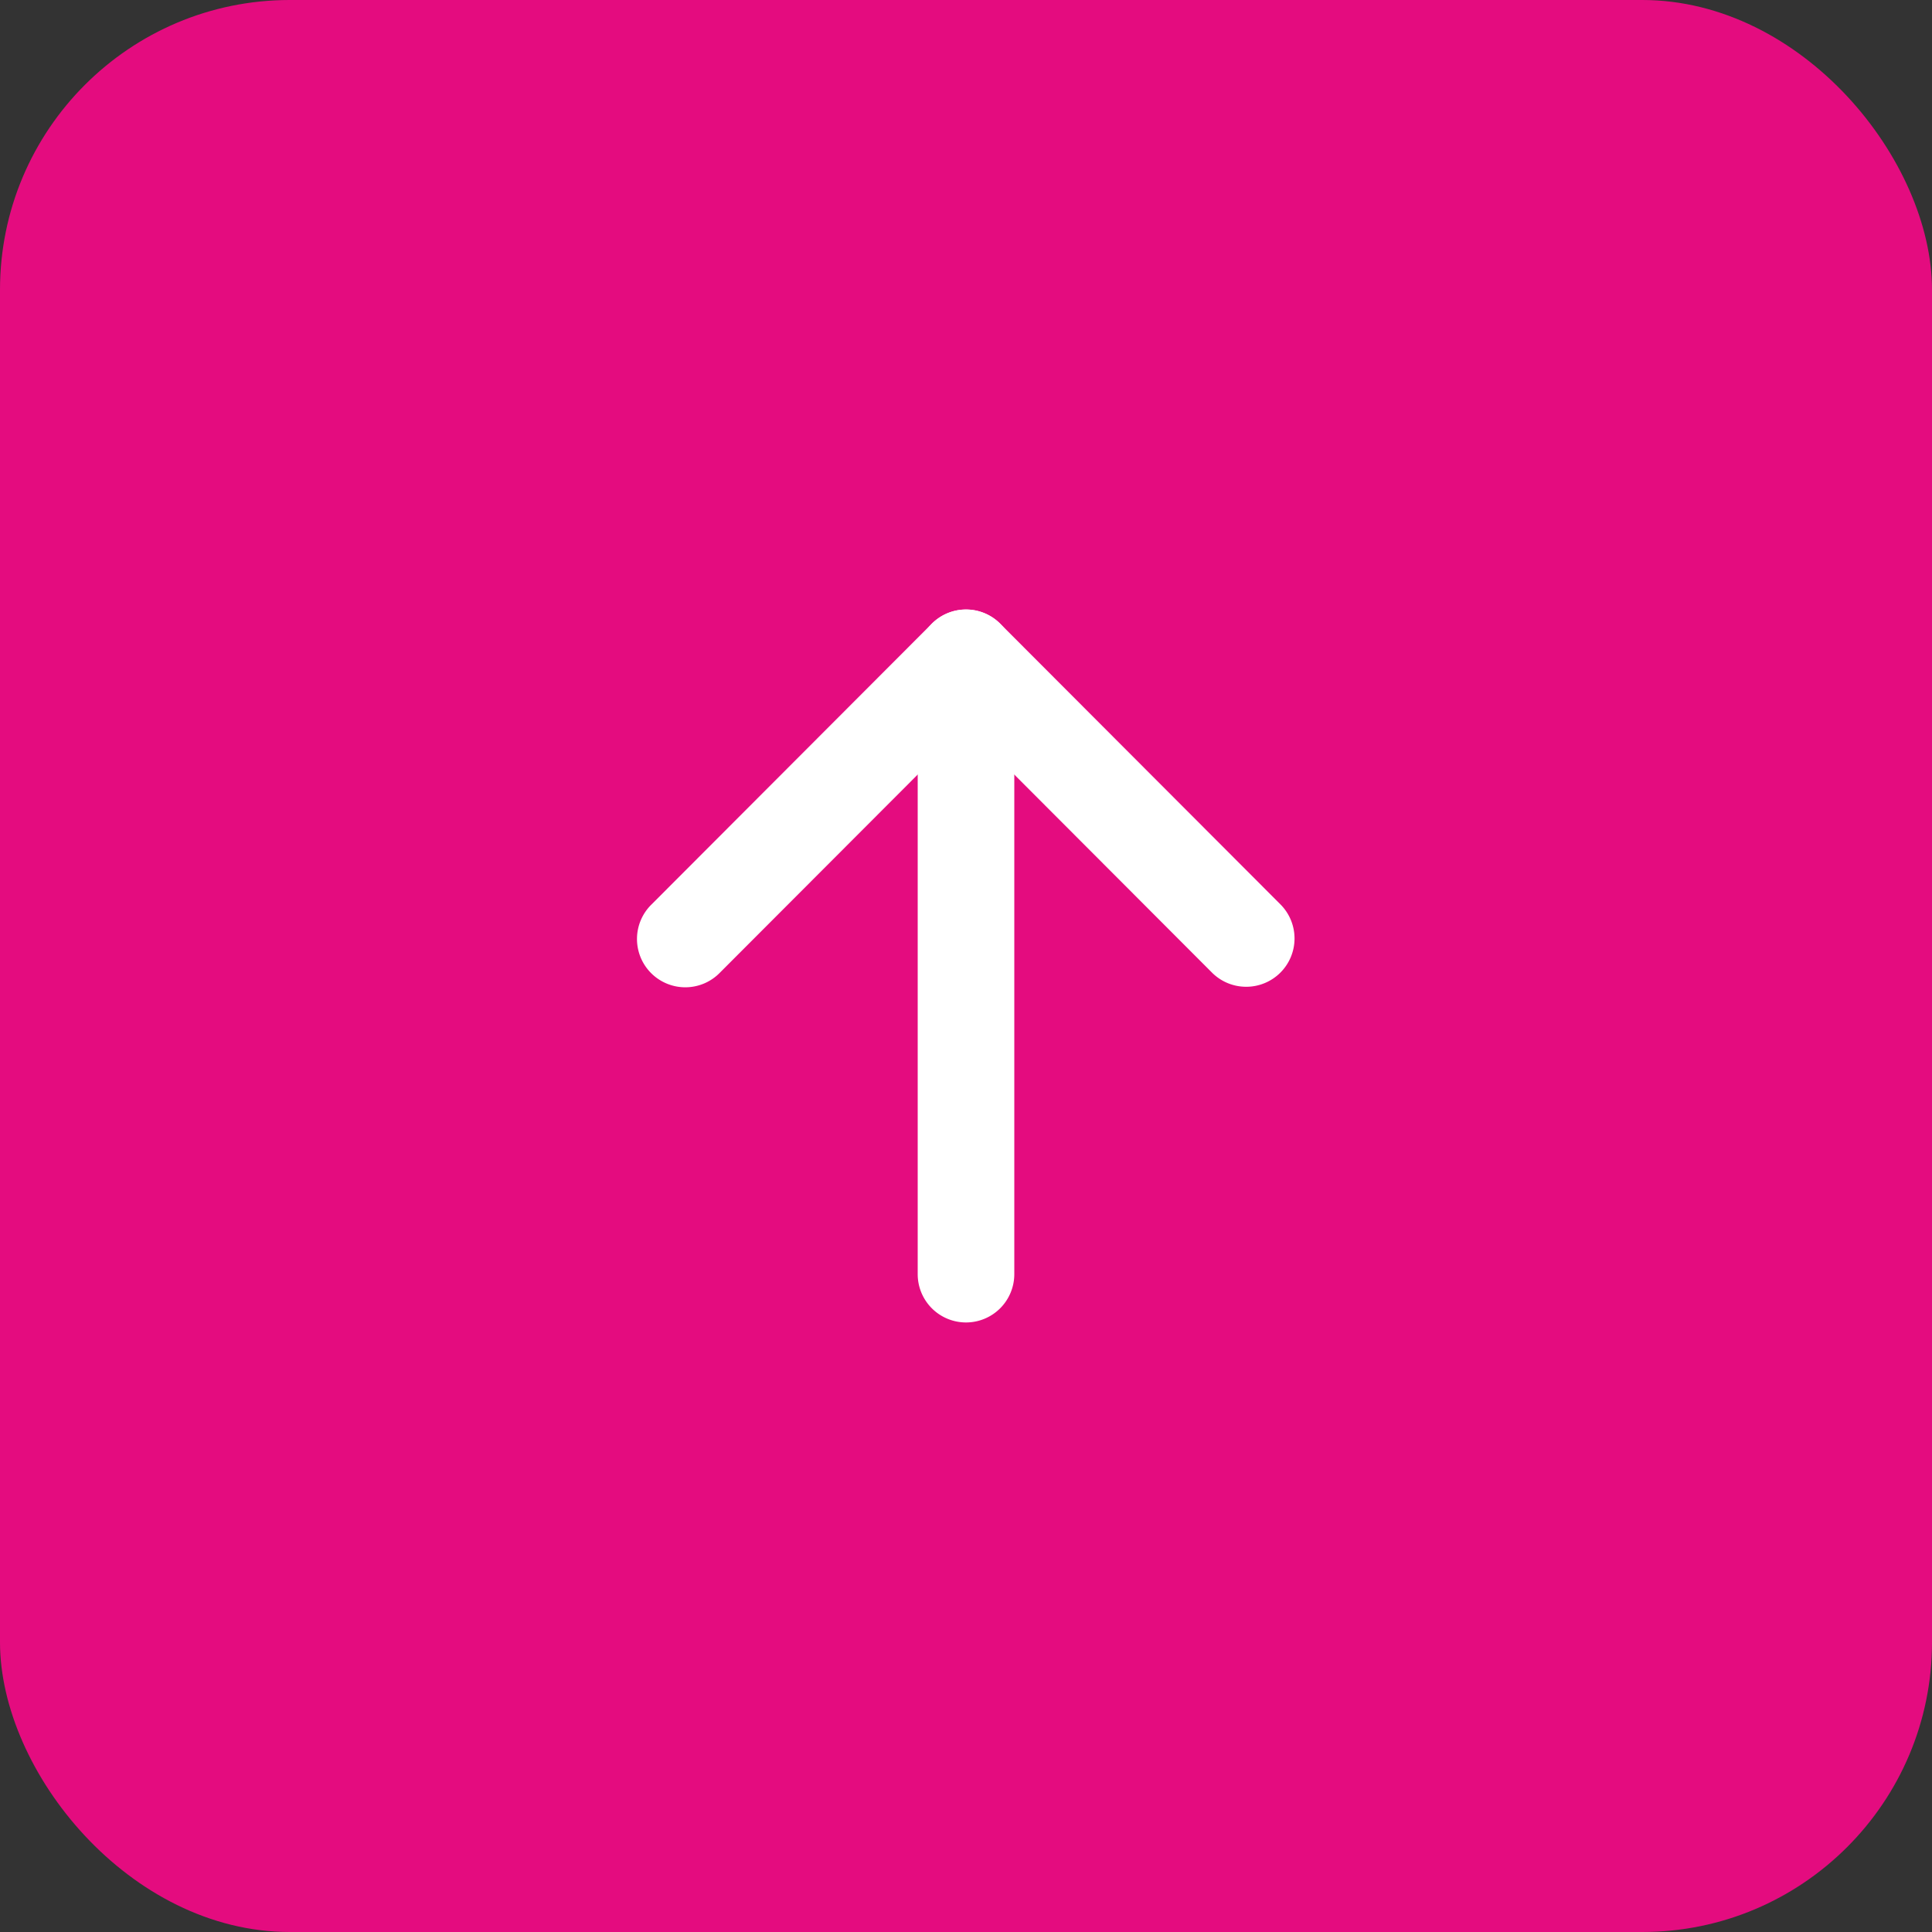
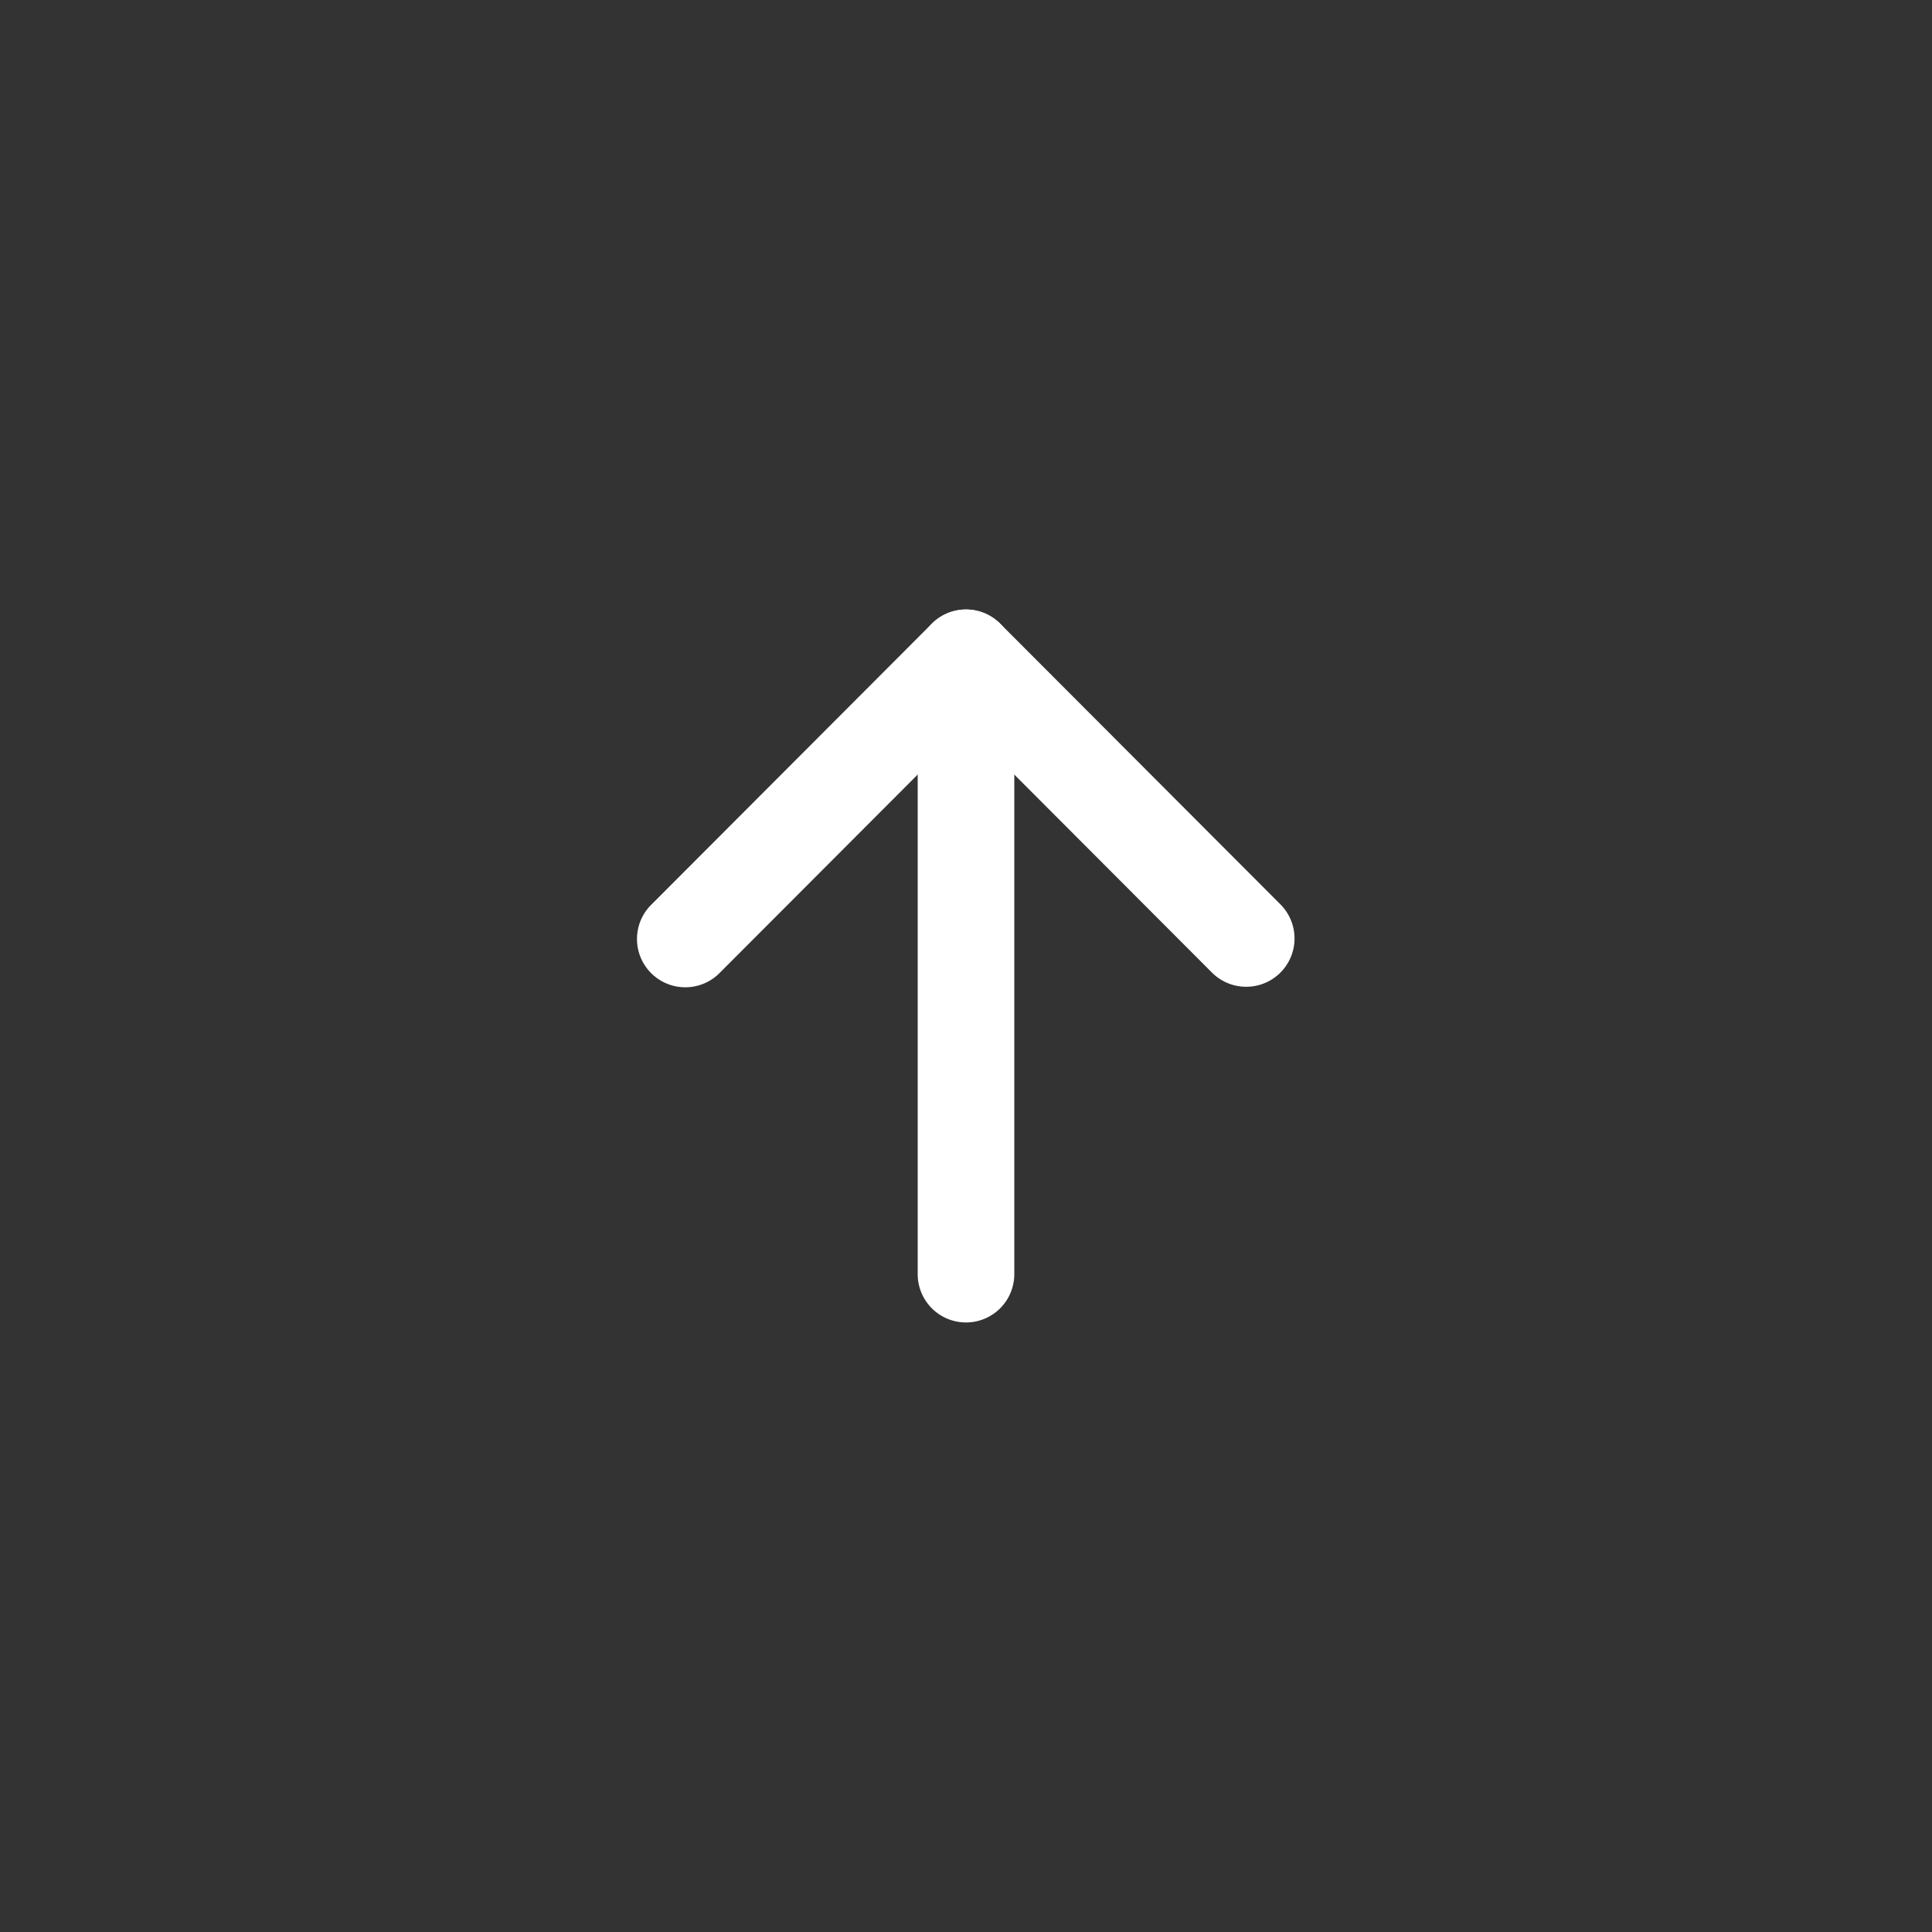
<svg xmlns="http://www.w3.org/2000/svg" id="TOP_PC" width="40" height="40" viewBox="0 0 40 40">
  <rect x="0" y="0" width="40" height="40" fill="#333333" stroke="none" />
-   <rect id="長方形_16" data-name="長方形 16" width="40" height="40" rx="6" fill="#e40c7f" />
  <path id="線_11" data-name="線 11" d="M0,13.76a1,1,0,0,1-1-1V0A1,1,0,0,1,0-1,1,1,0,0,1,1,0V12.76A1,1,0,0,1,0,13.76Z" transform="translate(20 13.62)" fill="#fff" />
  <path id="パス_33" data-name="パス 33" d="M25.8,20.43a1,1,0,0,1-.708-.294L20,15.035l-5.092,5.1a1,1,0,1,1-1.415-1.413l5.8-5.81a1,1,0,0,1,1.415,0l5.8,5.81A1,1,0,0,1,25.8,20.43Z" fill="#fff" />
</svg>